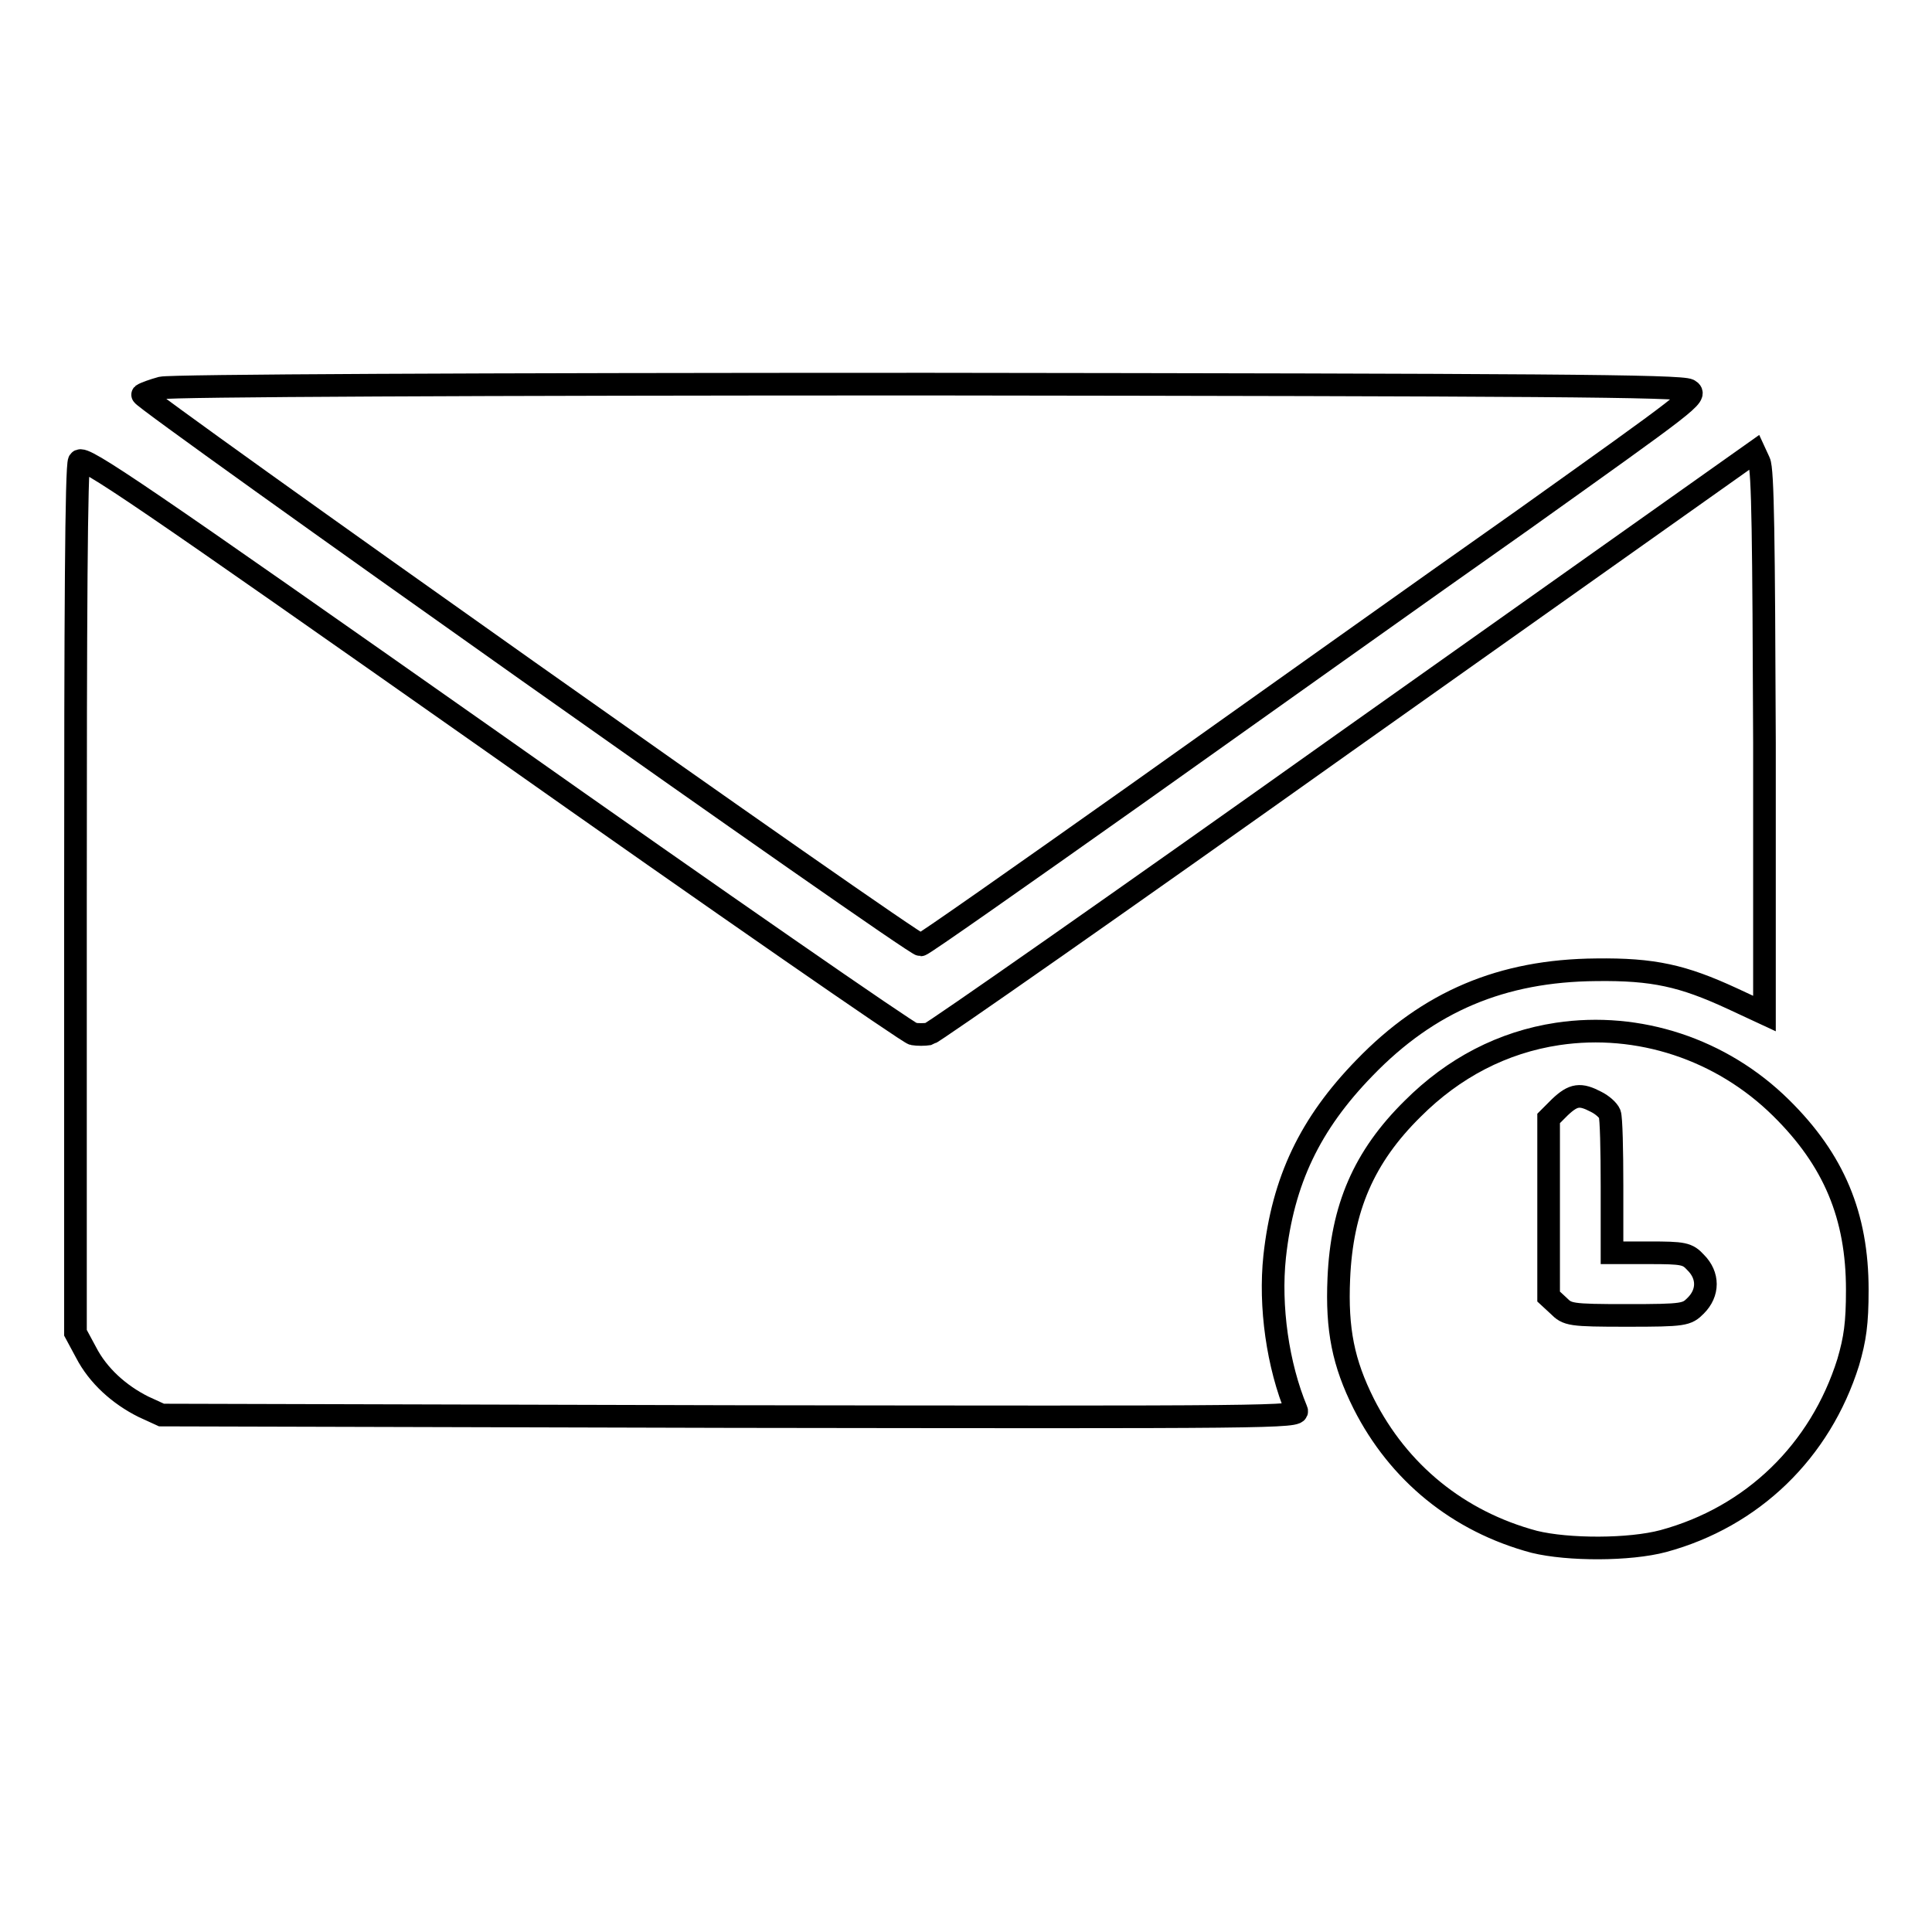
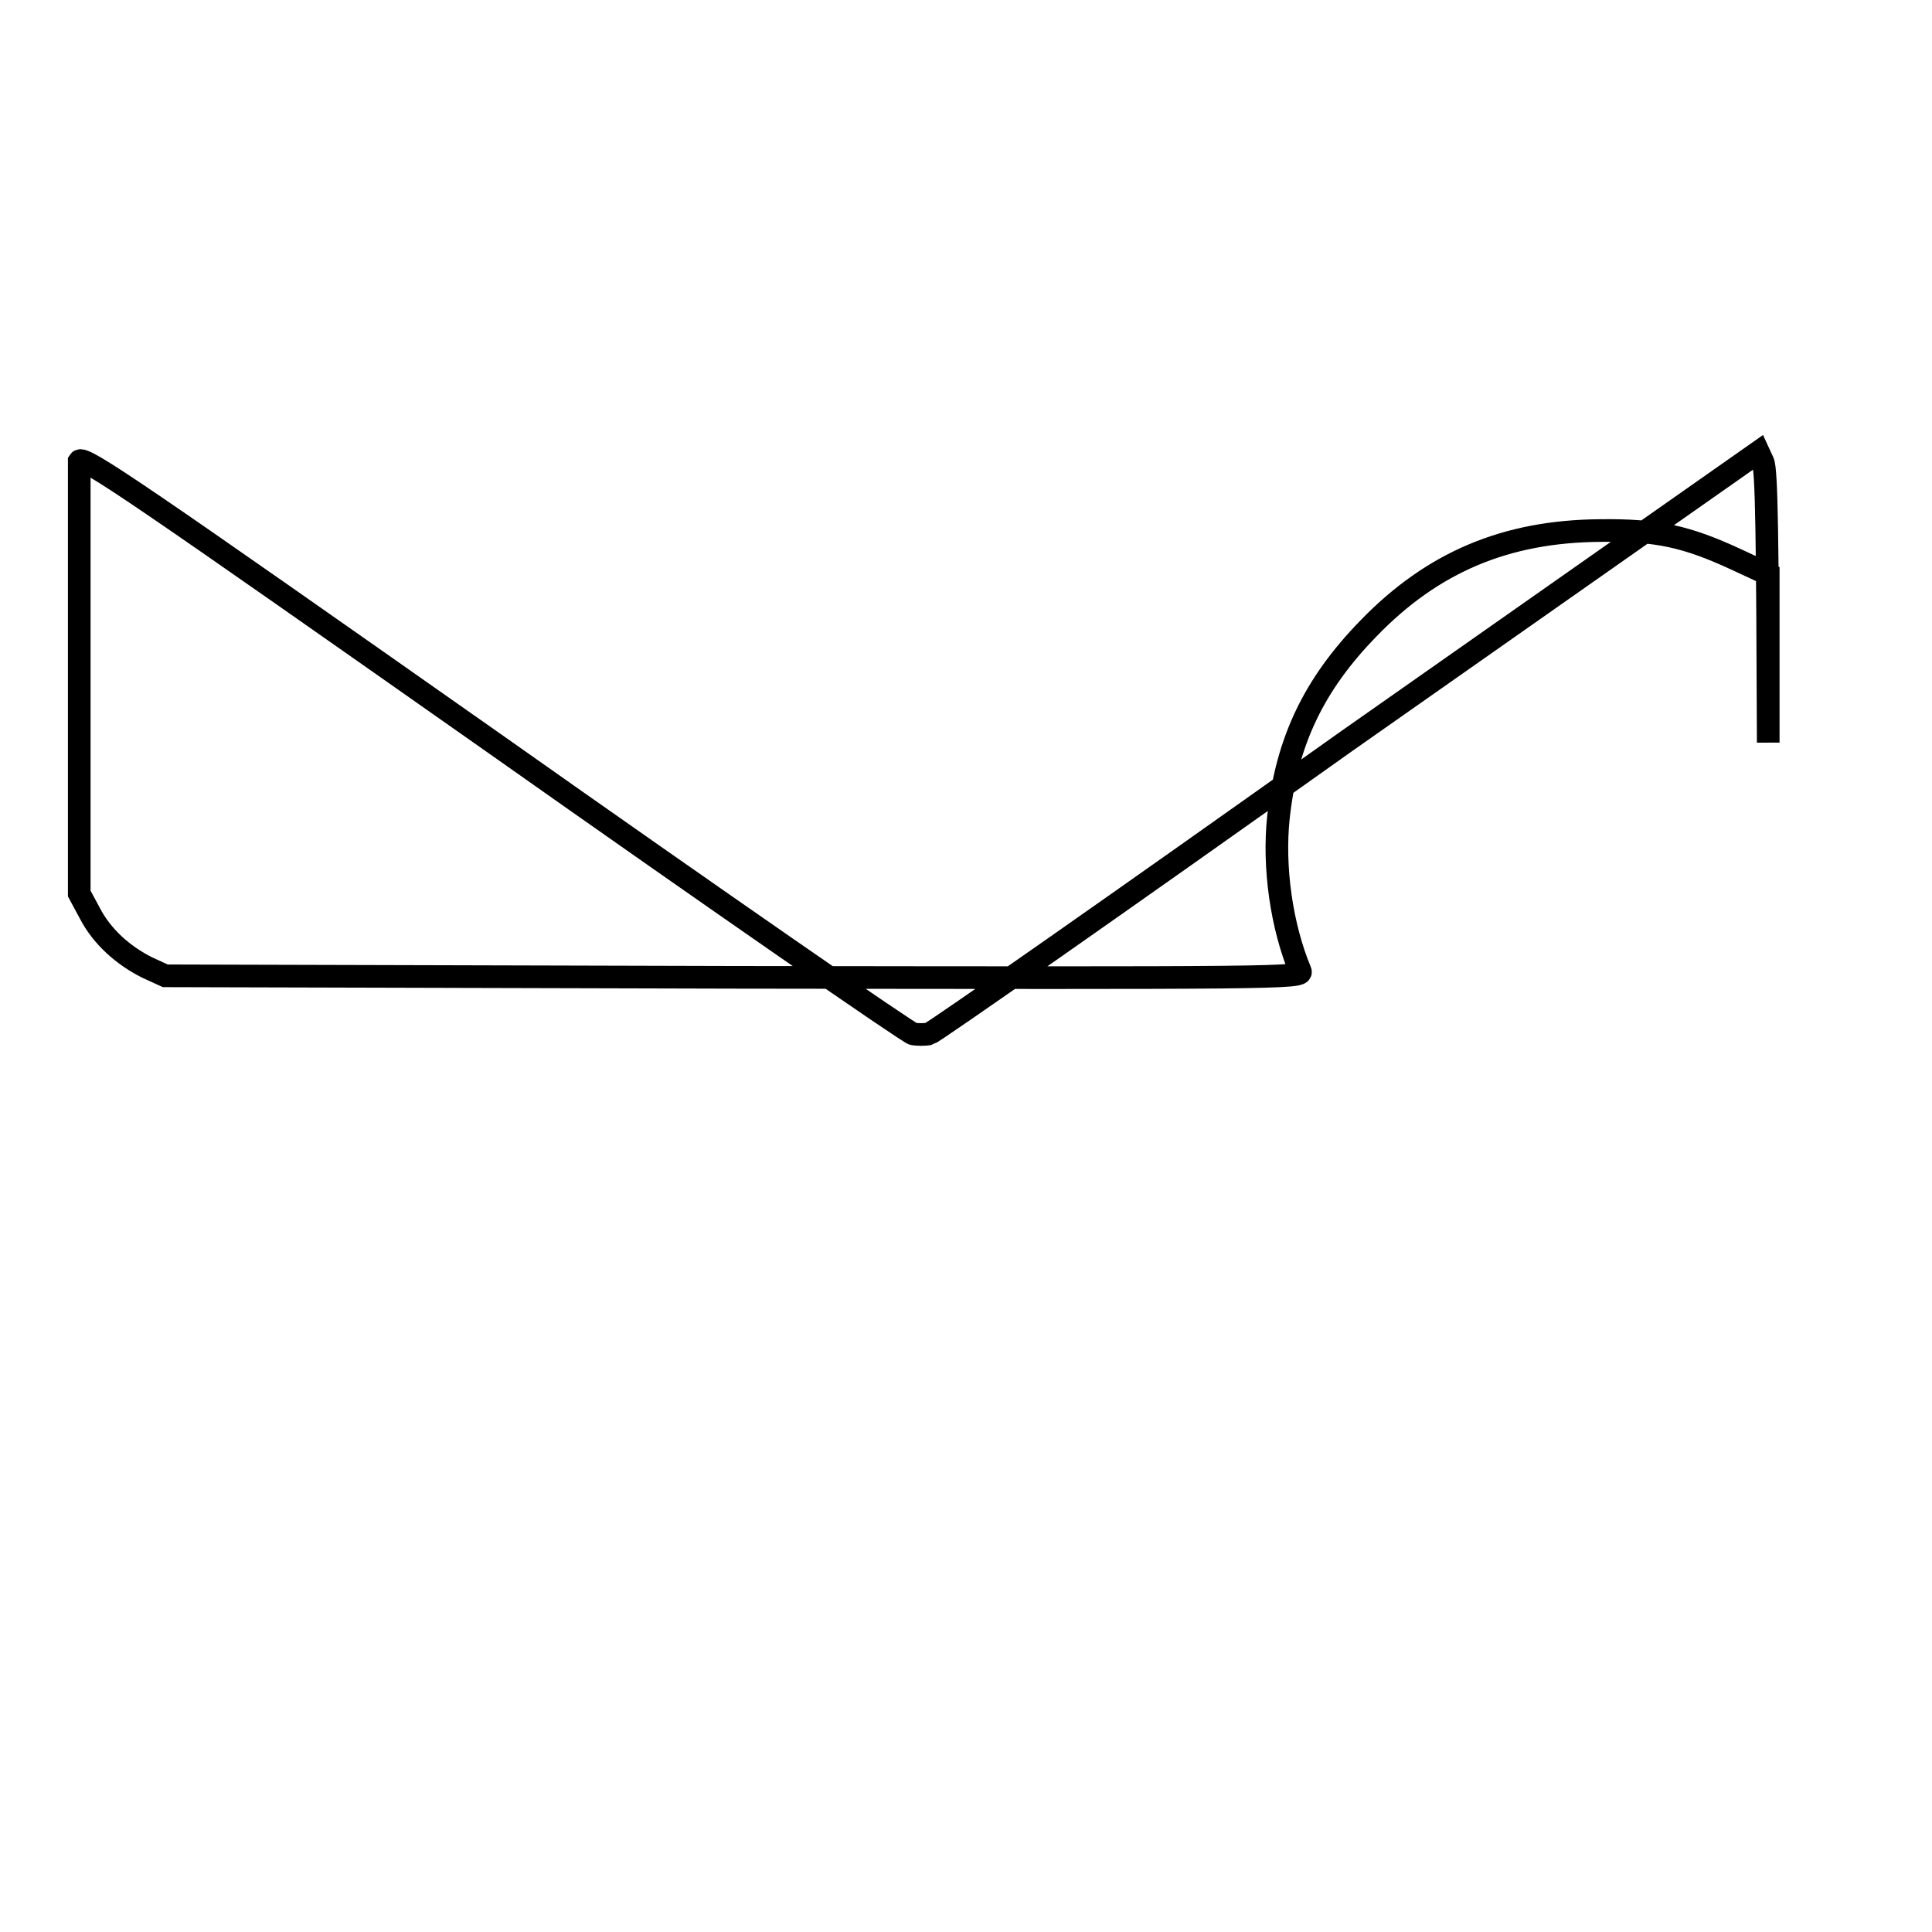
<svg xmlns="http://www.w3.org/2000/svg" version="1.1" x="0px" y="0px" viewBox="0 0 256 256" enable-background="new 0 0 256 256" xml:space="preserve">
  <g>
    <g>
      <g>
-         <path stroke-width="3" fill-opacity="0" stroke="#000000" d="M21.4,51.4c-1.1,0.3-2.2,0.7-2.5,0.9c-0.4,0.4,102.2,73,103.1,72.9c0.3,0,13.1-9,28.5-19.9C166,94.3,189,77.9,201.8,68.9c22-15.7,23.2-16.5,22-17.2c-1-0.6-20-0.7-100.8-0.8C62.5,50.9,22.7,51.1,21.4,51.4z" />
-         <path stroke-width="3" fill-opacity="0" stroke="#000000" d="M178.3,98.3c-29.8,21.2-54.7,38.6-55.2,38.7c-0.6,0.1-1.5,0.1-2.1,0s-25.6-17.4-55.5-38.5C18.4,65.4,11,60.3,10.5,61.1c-0.4,0.6-0.5,20.4-0.5,58.2v57.3l1.4,2.6c1.6,3.1,4.4,5.6,7.6,7.2l2.4,1.1l75.4,0.2c71.9,0.1,75.4,0.1,75-0.8c-2.5-6-3.6-13.8-2.9-20.4c1.1-10.1,4.7-17.6,11.9-25c8.5-8.8,18.2-12.9,30.7-13c7.6-0.1,11.5,0.8,18,3.8l4.3,2V98.4c-0.1-26.9-0.2-36.2-0.7-37.2l-0.6-1.3L178.3,98.3z" />
-         <path stroke-width="3" fill-opacity="0" stroke="#000000" d="M206.4,137c-7.3,1.1-13.8,4.5-19.2,9.9c-6.5,6.4-9.4,13.2-9.8,22.5c-0.3,6.8,0.6,11.2,3.3,16.6c4.6,9.1,12.5,15.6,22.6,18.3c4.5,1.1,12.6,1.1,17.1-0.1c11.8-3.2,20.8-11.9,24.5-23.7c0.9-3.1,1.2-5.1,1.2-9.6c0-9.8-3.1-17.2-10.1-24.1C228.1,139,217.1,135.4,206.4,137z M211.5,146c0.8,0.4,1.6,1.1,1.8,1.6c0.2,0.5,0.3,4.8,0.3,9.6v8.8h4.9c4.6,0,5.1,0.1,6.2,1.3c1.7,1.7,1.7,4,0,5.7c-1.2,1.2-1.5,1.3-9.1,1.3s-7.9-0.1-9.1-1.3l-1.3-1.2V160v-11.8l1.5-1.5C208.5,145,209.4,144.9,211.5,146z" />
+         <path stroke-width="3" fill-opacity="0" stroke="#000000" d="M178.3,98.3c-29.8,21.2-54.7,38.6-55.2,38.7c-0.6,0.1-1.5,0.1-2.1,0s-25.6-17.4-55.5-38.5C18.4,65.4,11,60.3,10.5,61.1v57.3l1.4,2.6c1.6,3.1,4.4,5.6,7.6,7.2l2.4,1.1l75.4,0.2c71.9,0.1,75.4,0.1,75-0.8c-2.5-6-3.6-13.8-2.9-20.4c1.1-10.1,4.7-17.6,11.9-25c8.5-8.8,18.2-12.9,30.7-13c7.6-0.1,11.5,0.8,18,3.8l4.3,2V98.4c-0.1-26.9-0.2-36.2-0.7-37.2l-0.6-1.3L178.3,98.3z" />
      </g>
    </g>
  </g>
</svg>